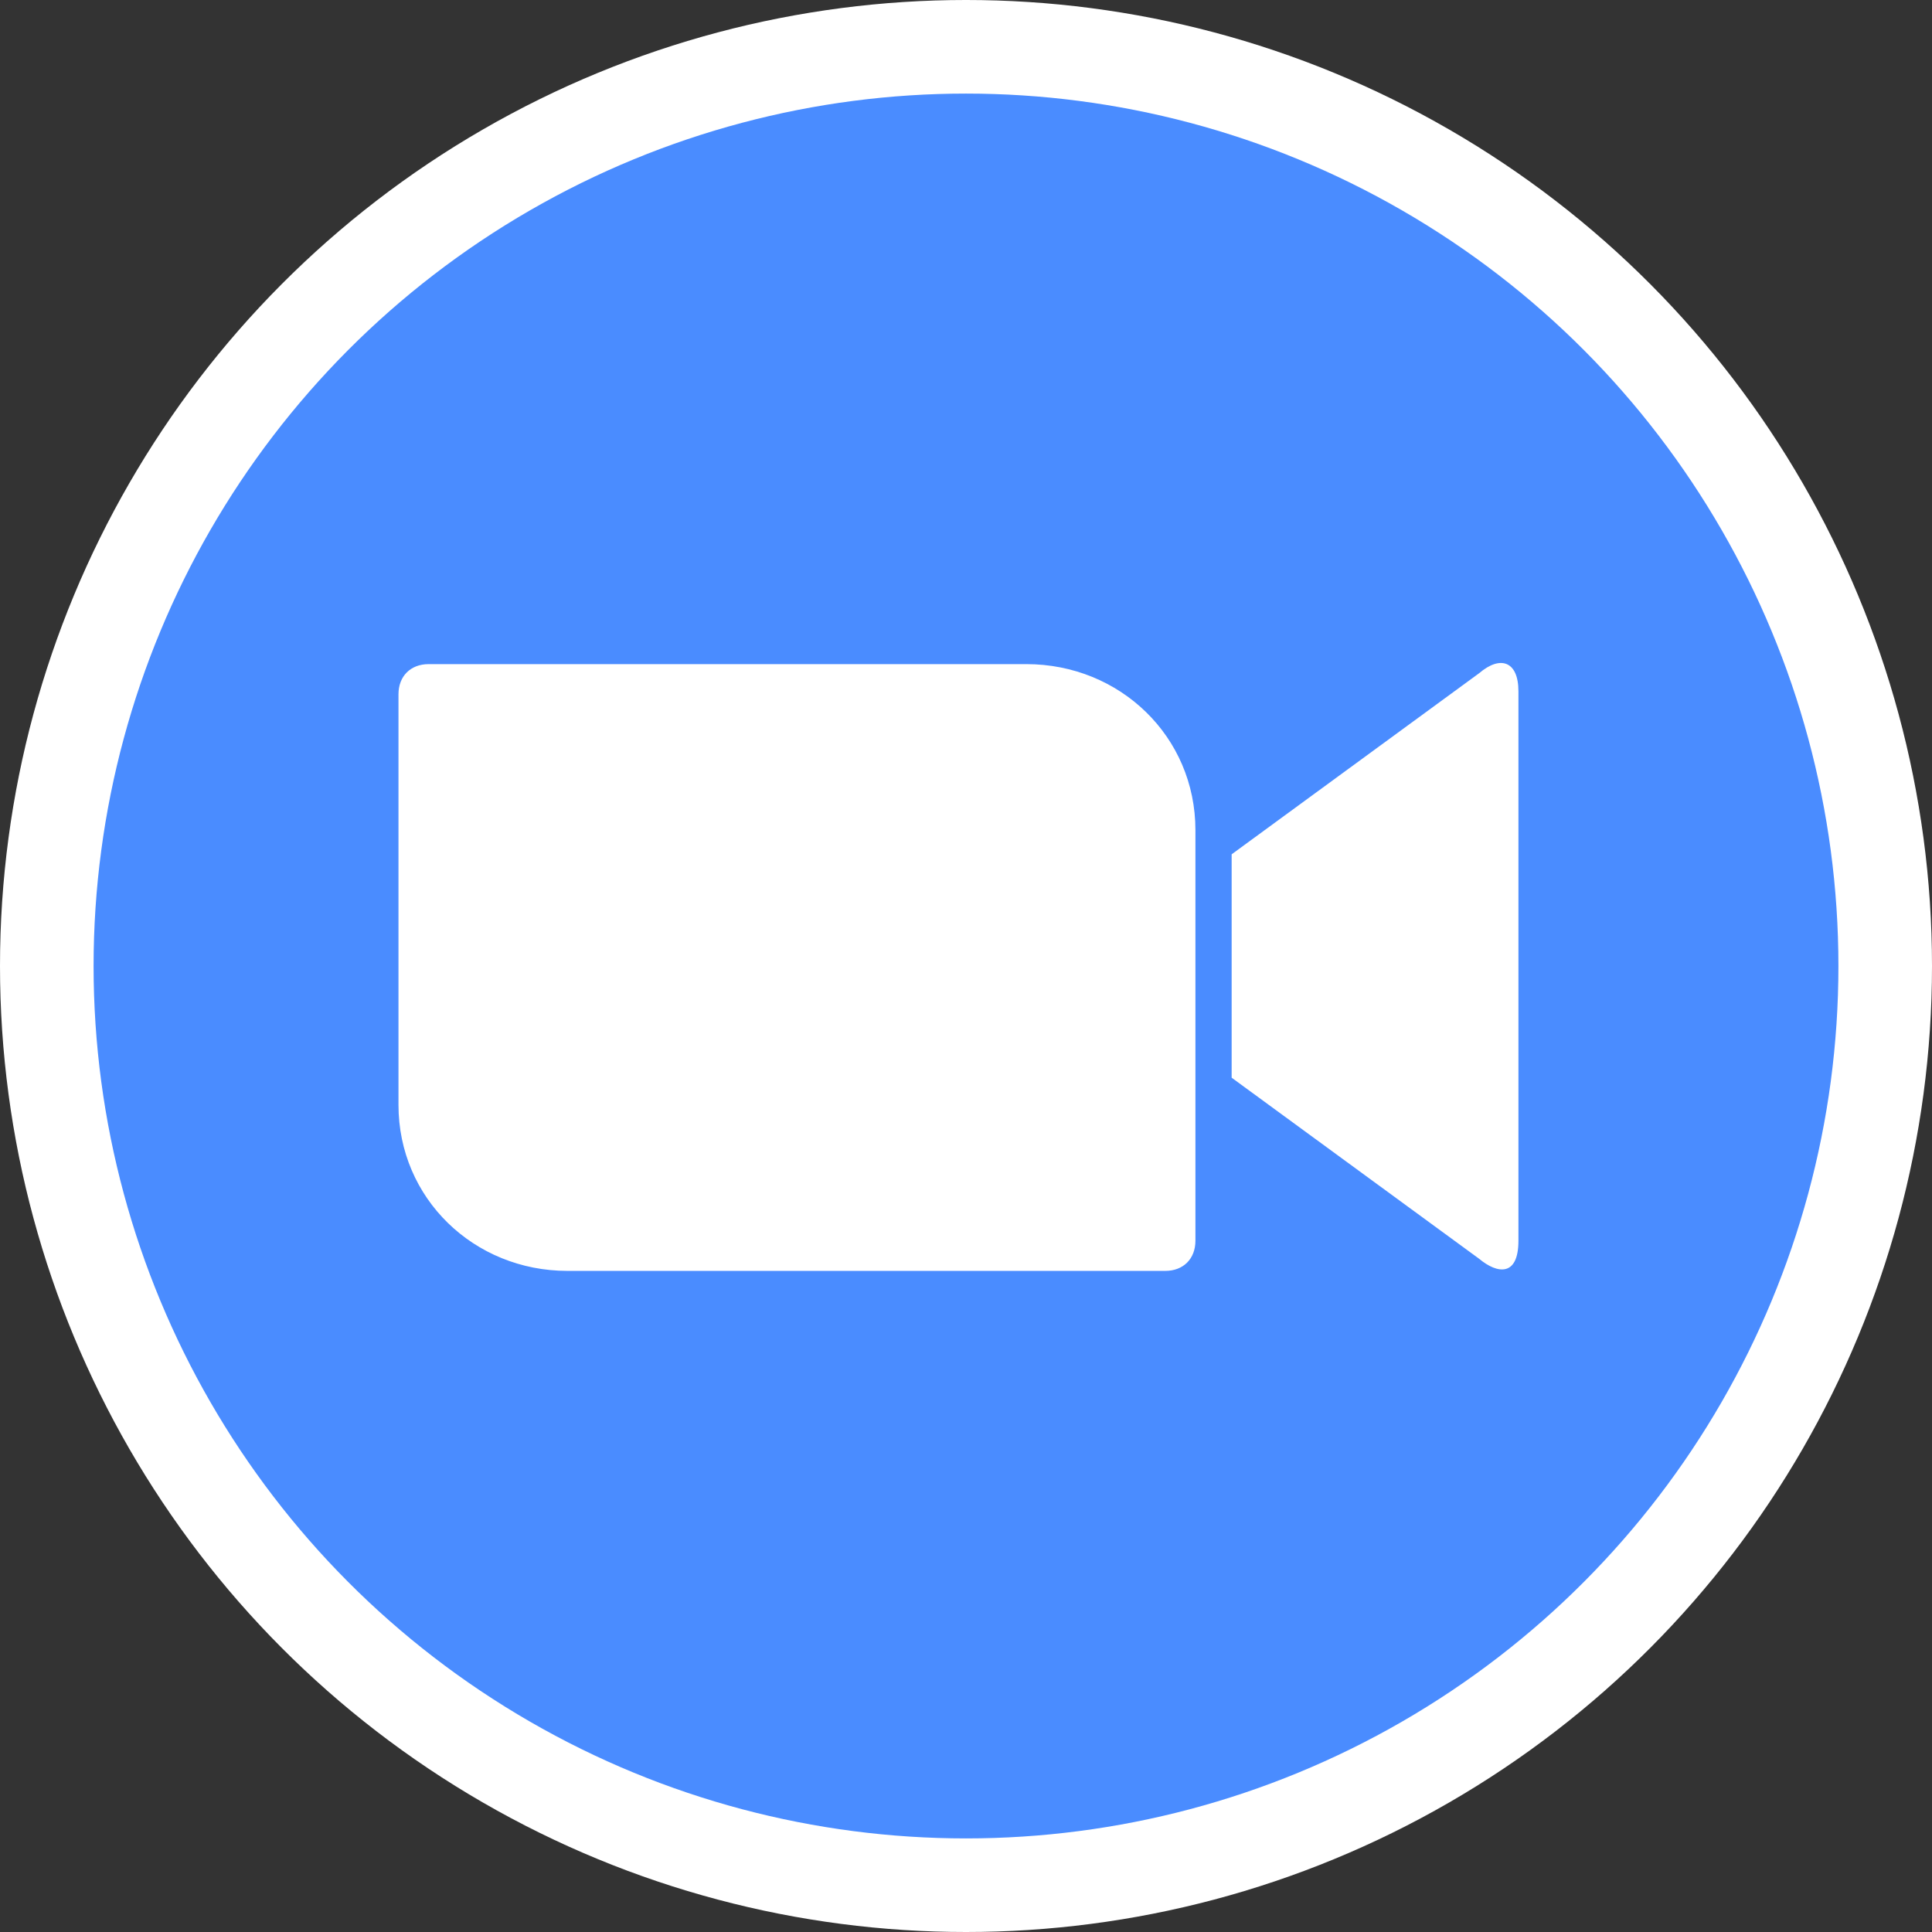
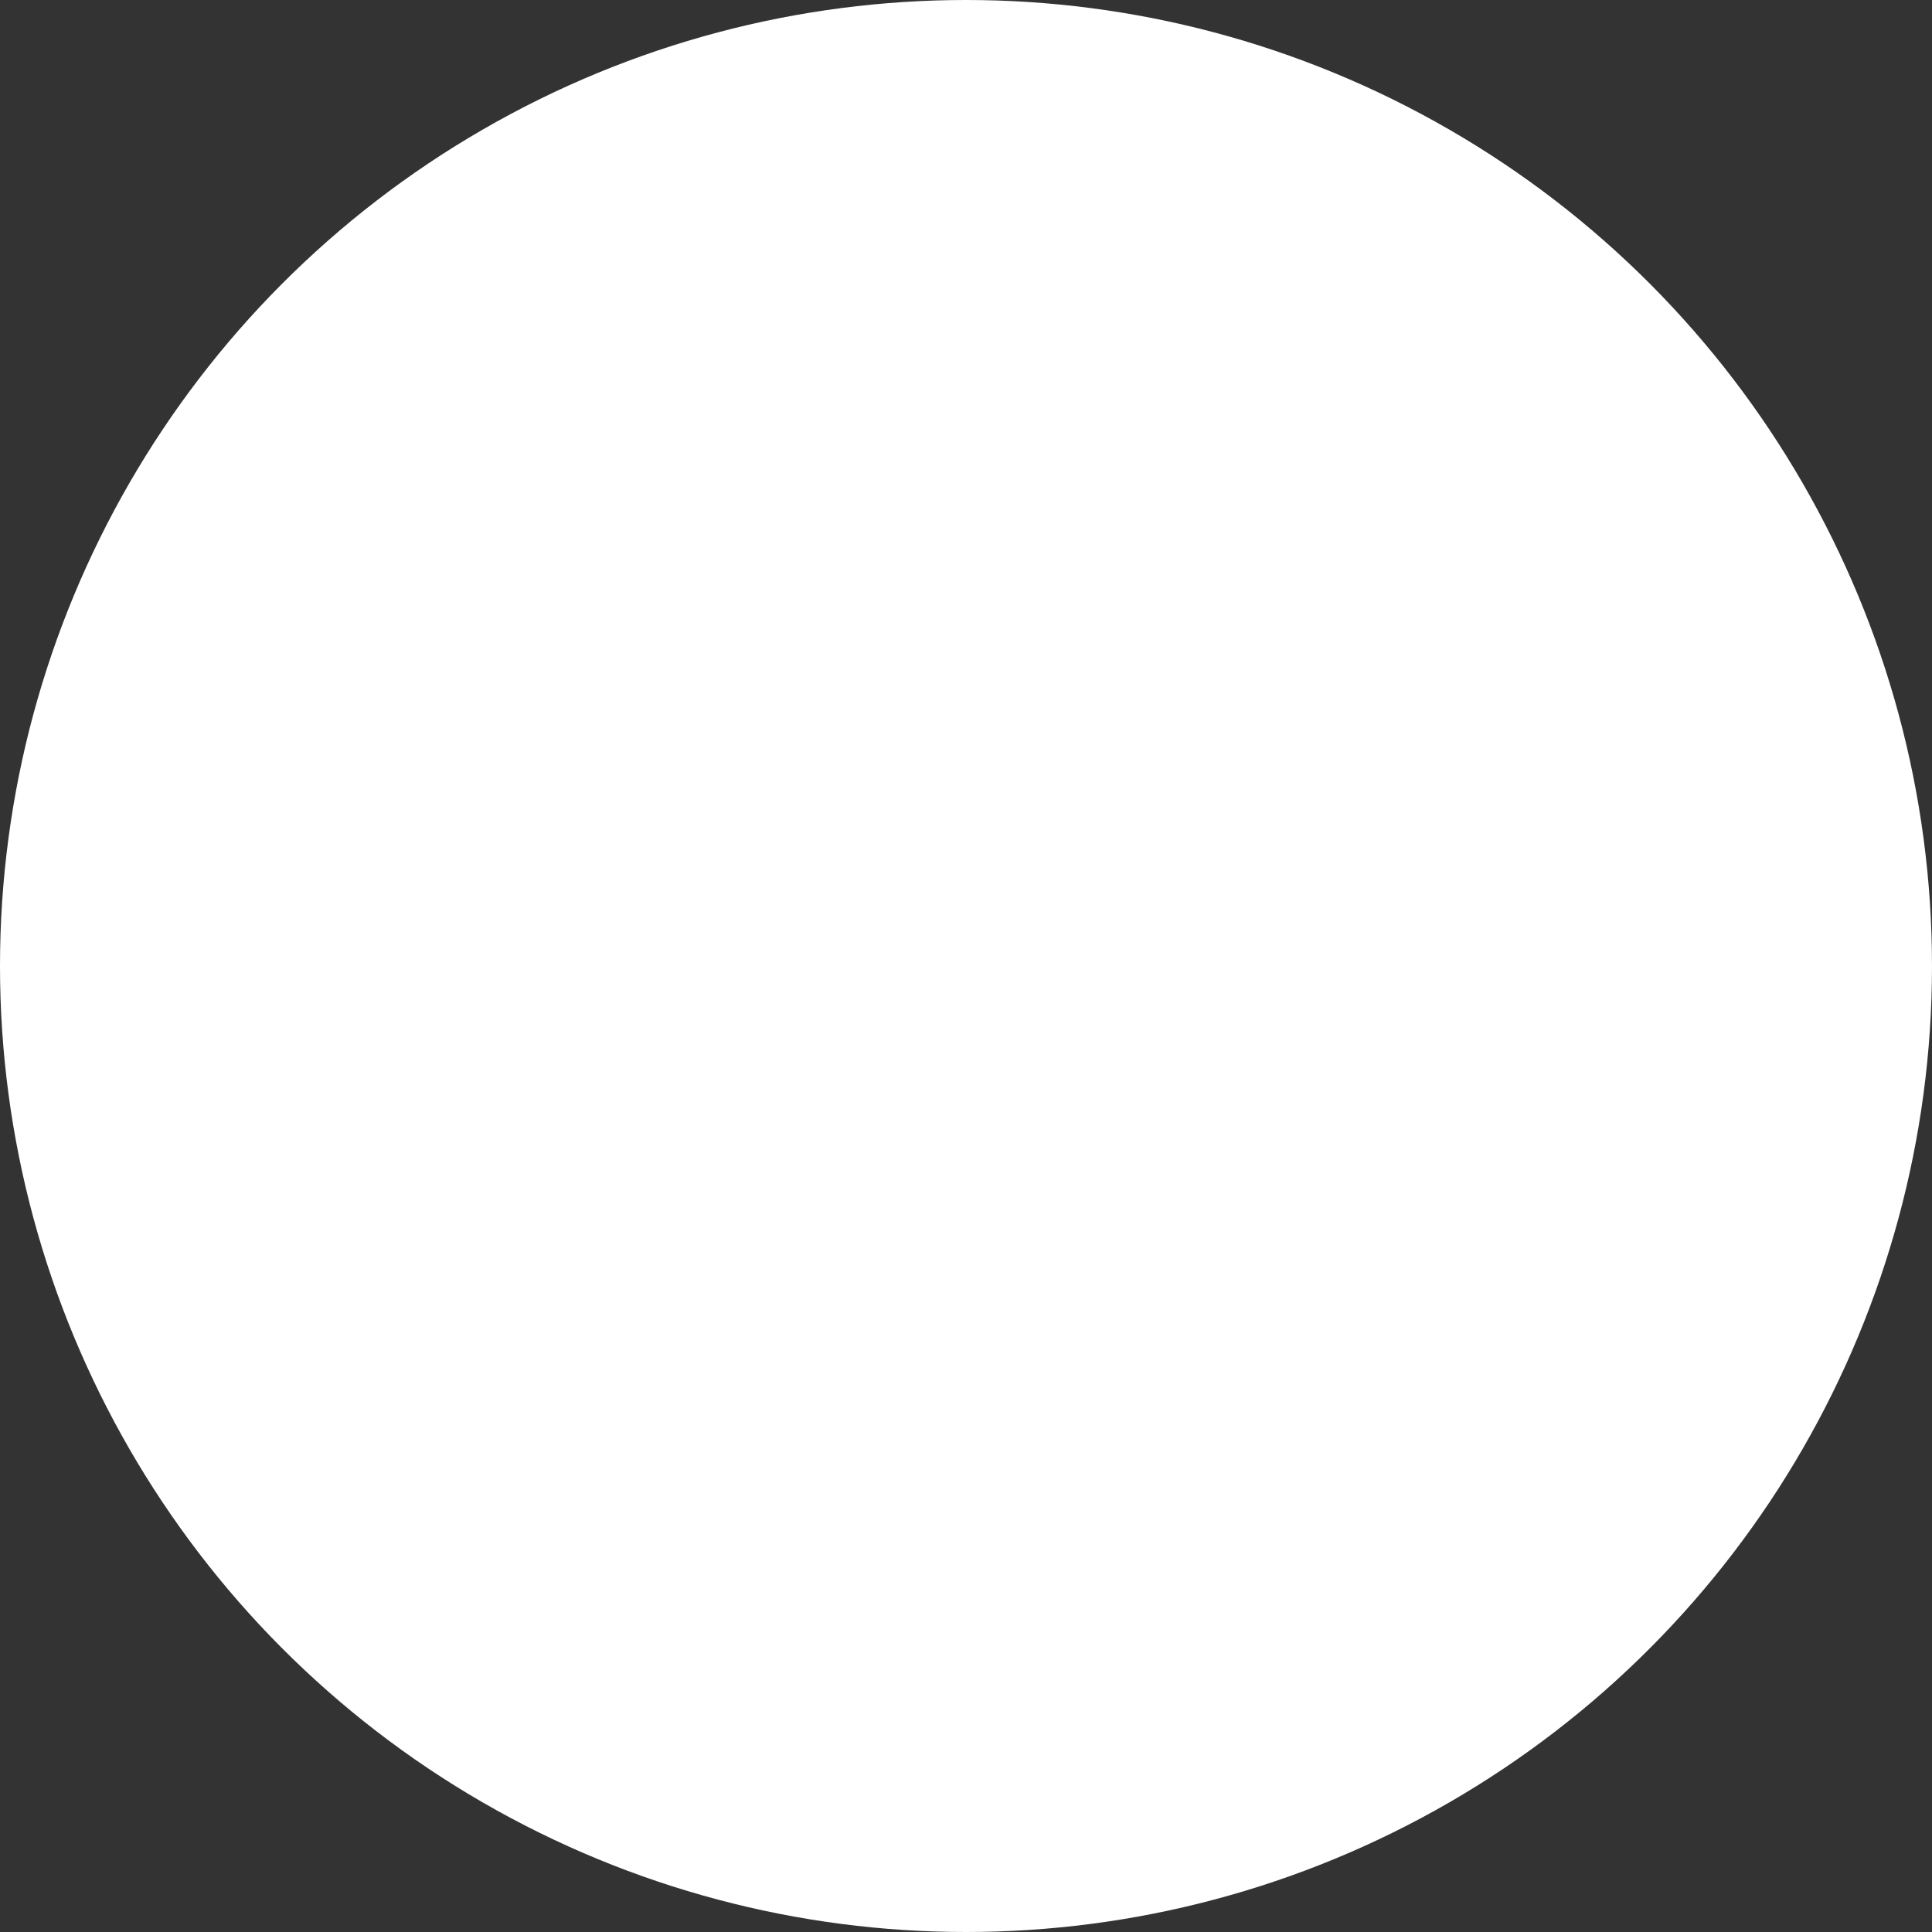
<svg xmlns="http://www.w3.org/2000/svg" version="1.1" id="Layer_1" x="0px" y="0px" viewBox="0 0 64 64" style="enable-background:new 0 0 64 64;" xml:space="preserve">
  <rect x="0" y="0" width="64" height="64" fill="#333333" stroke="none" />
  <style type="text/css">
	.st0{fill:#FFFFFF;}
	.st1{fill:#4A8CFF;}
</style>
  <circle class="st0" cx="32" cy="32" r="32" />
-   <circle class="st1" cx="32" cy="32" r="28.9" />
-   <path class="st0" d="M40.8,28.3l8.2-6c0.7-0.6,1.3-0.4,1.3,0.6v18.2c0,1.2-0.7,1.1-1.3,0.6l-8.2-6V28.3z M13.2,23v13.6  c0,3.1,2.5,5.5,5.6,5.5h19.8c0.6,0,1-0.4,1-1V27.5c0-3.1-2.5-5.5-5.6-5.5H14.2C13.6,22,13.2,22.4,13.2,23z" />
</svg>